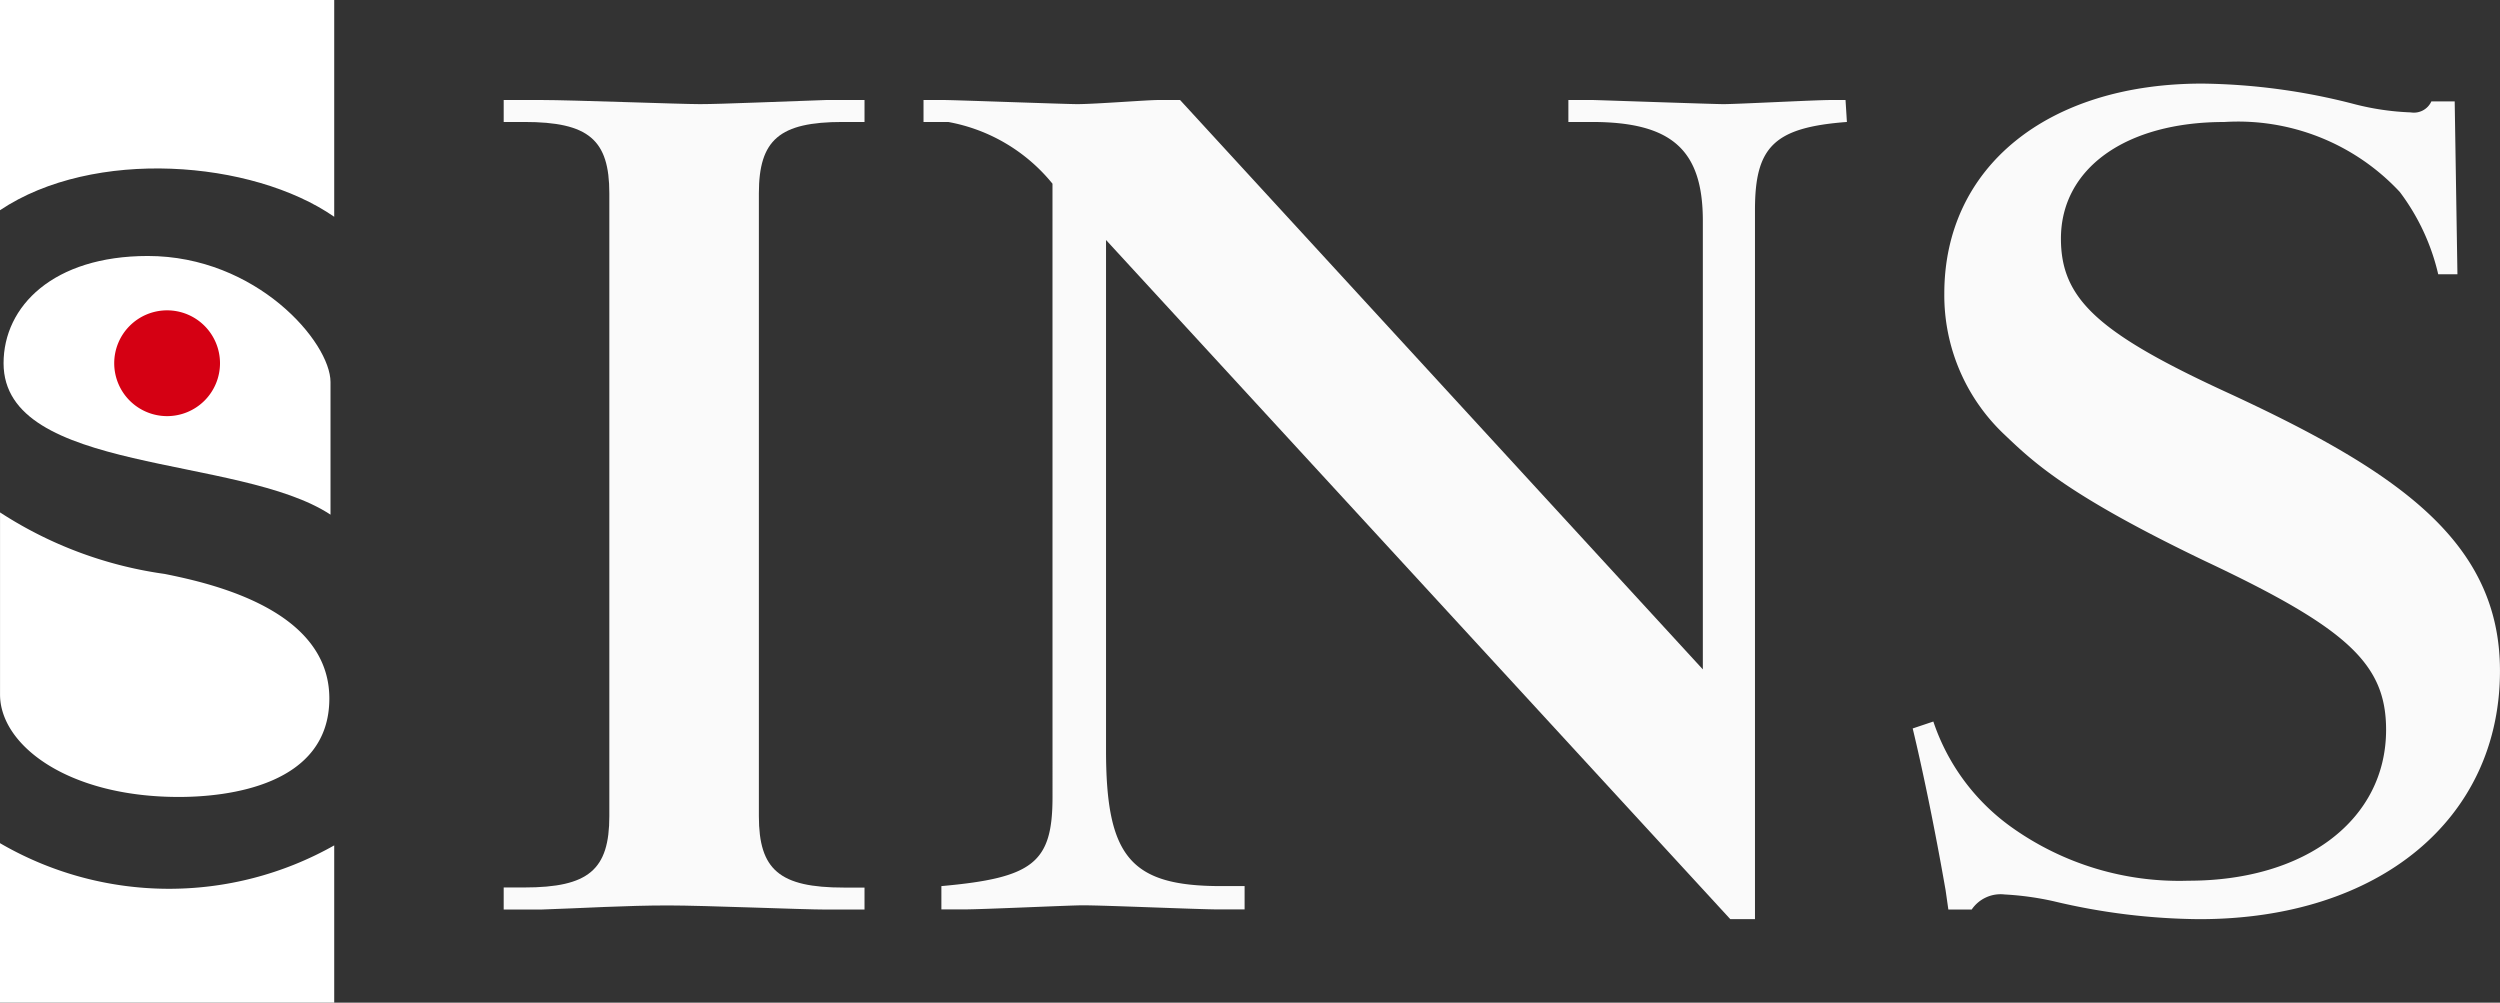
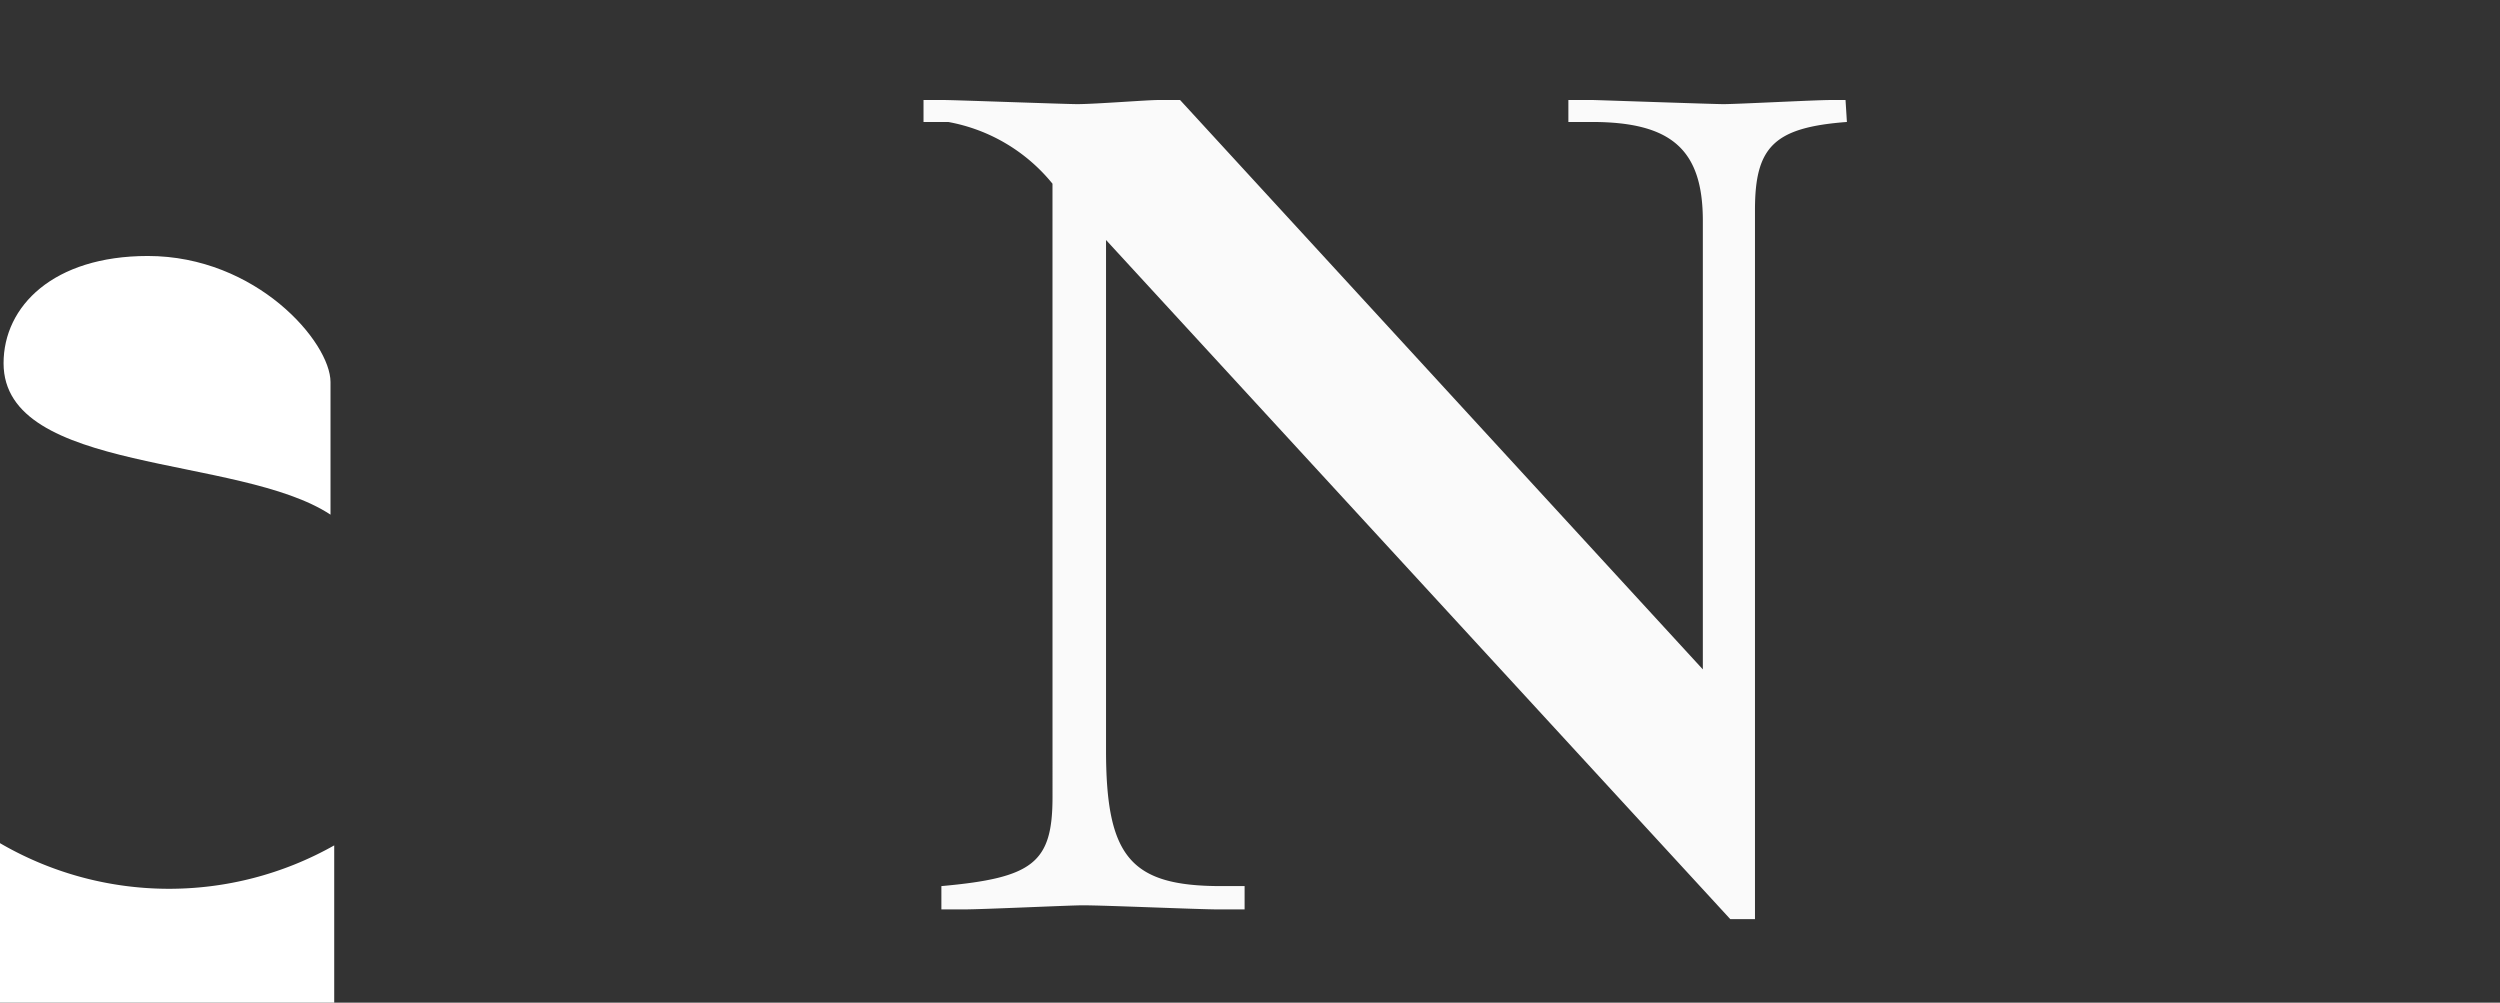
<svg xmlns="http://www.w3.org/2000/svg" width="72.887" height="29.233" viewBox="0 0 72.887 29.233">
  <rect x="0" y="0" width="72.887" height="29.233" fill="#333333" stroke="none" />
  <g id="Group_3" data-name="Group 3" transform="translate(0 0)">
-     <path id="Path_206" data-name="Path 206" d="M11.87,554.7c2.72-1.823,7.349-1.467,9.744.191v-6.324H11.87Z" transform="translate(-11.87 -548.571)" fill="#fff" />
    <path id="Path_207" data-name="Path 207" d="M12.708,612.026c0,3.232,6.882,2.663,9.532,4.414,0-1.517,0-2.835,0-3.865,0-1.164-2.162-3.677-5.329-3.677C14.158,608.9,12.708,610.362,12.708,612.026Z" transform="translate(-12.604 -601.435)" fill="#fff" />
    <path id="Path_208" data-name="Path 208" d="M11.87,747.307v4.65h9.744v-4.585A9.794,9.794,0,0,1,11.87,747.307Z" transform="translate(-11.87 -722.725)" fill="#fff" />
-     <path id="Path_209" data-name="Path 209" d="M16.671,671.146a11.776,11.776,0,0,1-4.8-1.794v5.31c0,1.471,1.968,2.986,5.215,2.986,1.405,0,4.386-.327,4.386-2.871C21.471,672.2,18.079,671.429,16.671,671.146Z" transform="translate(-11.87 -654.413)" fill="#fff" />
-     <path id="Path_210" data-name="Path 210" d="M41.877,623.266a1.542,1.542,0,1,1-1.542-1.542A1.542,1.542,0,0,1,41.877,623.266Z" transform="translate(-35.463 -612.676)" fill="#d50013" />
-     <path id="Path_211" data-name="Path 211" d="M133.672,574.862c0-1.56-.6-2.08-2.48-2.08h-.6v-.64h1.12c.84,0,4.04.12,4.6.12.64,0,2.44-.08,3.68-.12h1.12v.64h-.64c-1.84,0-2.44.52-2.44,2.08v18.161c0,1.561.6,2.08,2.48,2.08h.6v.641h-1.12c-.68,0-3.56-.12-4.6-.12-1.24,0-2.48.079-3.72.12h-1.08V595.1h.6c1.88,0,2.48-.519,2.48-2.08Z" transform="translate(-115.907 -569.226)" fill="#fafafa" />
    <path id="Path_212" data-name="Path 212" d="M233.309,574.582a5.081,5.081,0,0,0-3.04-1.8h-.72v-.64h.6c.28,0,3.56.12,3.88.12.52,0,2.04-.12,2.36-.12h.64l15.241,16.6V575.662c0-2.08-.92-2.88-3.24-2.88h-.68v-.64h.72c.08,0,3.52.12,3.8.12.4,0,2.68-.12,3.12-.12h.44l.04.64c-2.12.16-2.68.72-2.68,2.56v20.681h-.72l-18.2-19.8V591.1c0,3.12.72,3.96,3.36,3.96h.68v.68h-.76c-.56,0-3.32-.12-3.96-.12-.36,0-2.92.12-3.48.12h-.64v-.68c2.68-.24,3.24-.68,3.24-2.6Z" transform="translate(-202.624 -569.226)" fill="#fafafa" />
-     <path id="Path_213" data-name="Path 213" d="M463.315,586.864a6.2,6.2,0,0,0,2.28,3.081,8.413,8.413,0,0,0,5.16,1.56c3.44,0,5.76-1.8,5.76-4.4,0-1.92-1.12-2.96-5.28-4.92-4-1.92-5-2.88-5.84-3.68a5.579,5.579,0,0,1-1.76-4.12c0-3.68,3-6.12,7.52-6.12a18.393,18.393,0,0,1,4.44.6,7.67,7.67,0,0,0,1.64.24.56.56,0,0,0,.6-.32h.68l.08,5.04h-.56a6.38,6.38,0,0,0-1.12-2.4,6.445,6.445,0,0,0-5.12-2.04c-2.88,0-4.76,1.36-4.76,3.4,0,1.76,1.08,2.76,4.92,4.52,4.92,2.28,7.88,4.321,7.88,8.08,0,4.32-3.521,7.241-8.761,7.241a18.814,18.814,0,0,1-4.24-.52,8.6,8.6,0,0,0-1.44-.2,1.018,1.018,0,0,0-.961.44h-.68l-.08-.56c-.32-1.84-.68-3.56-.96-4.72Z" transform="translate(-406.949 -565.828)" fill="#fafafa" />
  </g>
</svg>